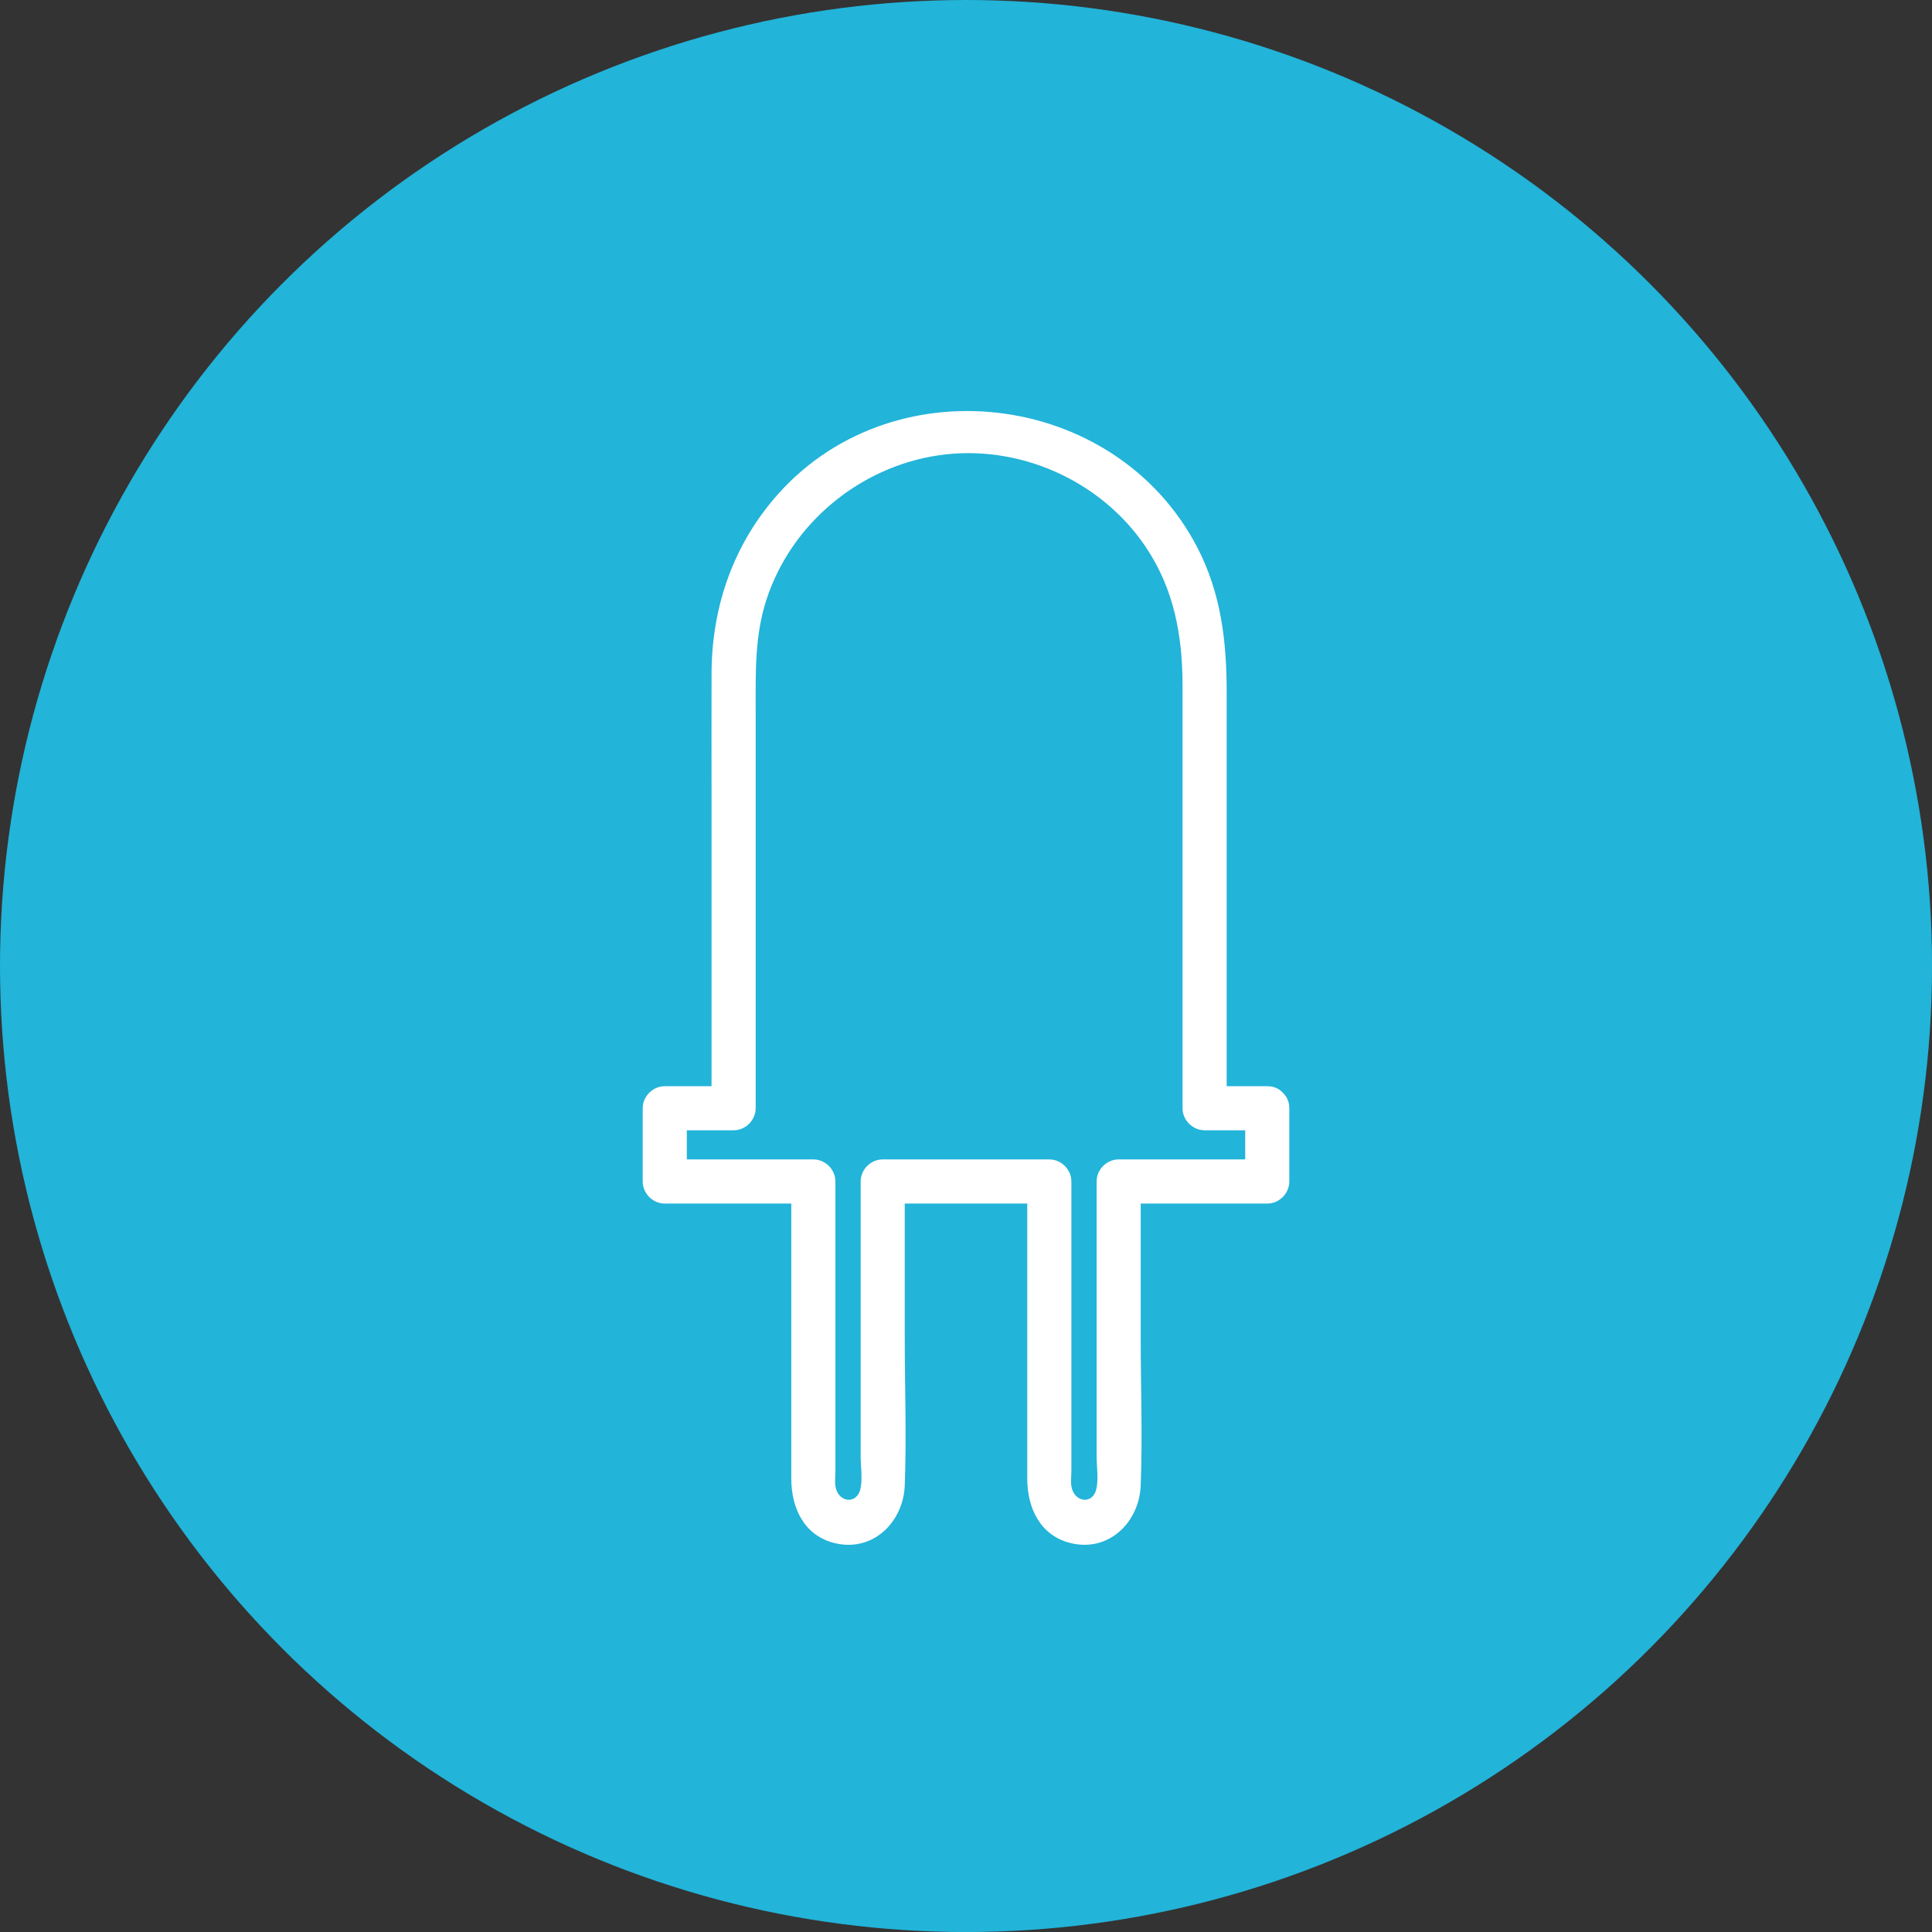
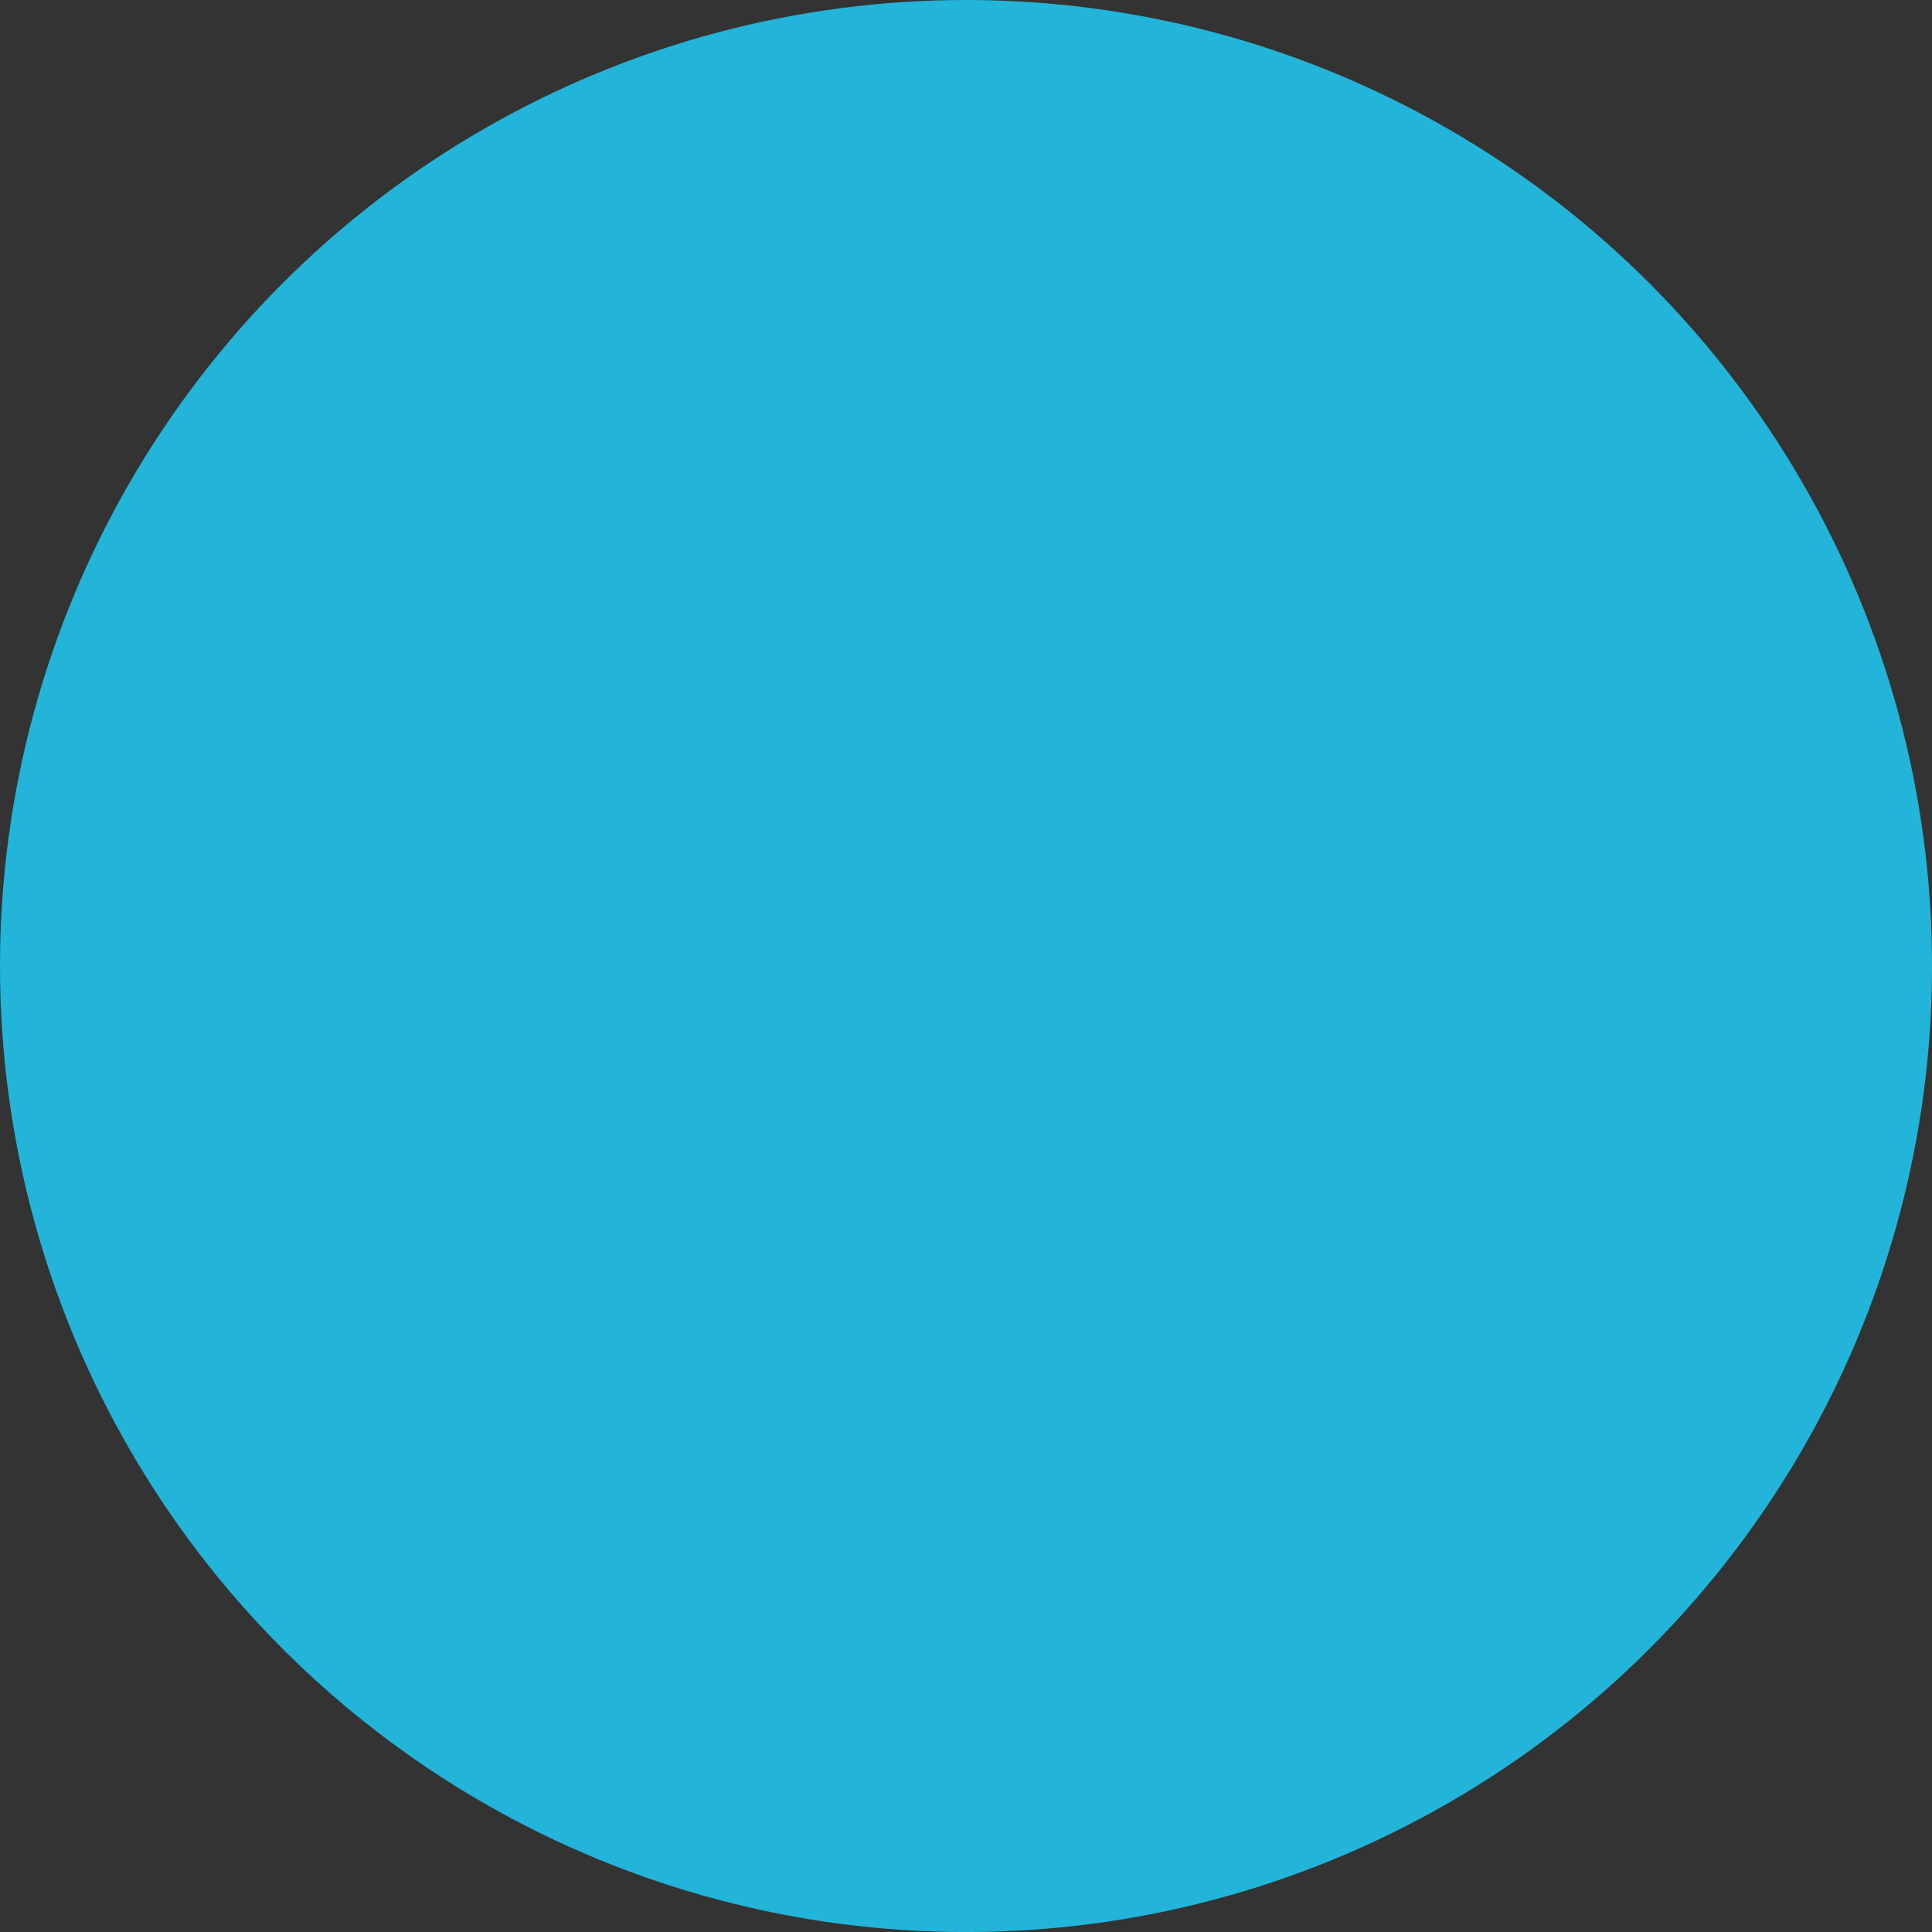
<svg xmlns="http://www.w3.org/2000/svg" id="Calque_2" data-name="Calque 2" viewBox="0 0 469.25 469.25">
  <rect x="0" y="0" width="469.25" height="469.25" fill="#333333" stroke="none" />
  <defs>
    <style>      .cls-1 {        fill: #22b4d9;      }      .cls-1, .cls-2 {        stroke-width: 0px;      }      .cls-2 {        fill: #fff;      }    </style>
  </defs>
  <g id="Calque_1-2" data-name="Calque 1">
    <g>
      <circle class="cls-1" cx="234.63" cy="234.63" r="234.63" />
-       <path class="cls-2" d="m311.72,265.55c-.05-.06-.12-.12-.17-.18-.04-.03-.07-.07-.1-.1-.86-.87-2.06-1.45-3.65-1.45h-9.86v-95.68c0-12.33-1.36-24.12-7.19-35.28-20.02-38.37-74.94-44.74-102.92-11.53-10.16,12.06-14.99,26.76-15.01,42.42-.02,10.01,0,20.03,0,30.04v70.03h-11.36c-2.9,0-5.36,2.45-5.36,5.36v17.79c0,2.9,2.45,5.36,5.36,5.36h30.73v66.77c0,7.12,3.07,13.92,10.64,15.72,9.28,2.2,16.59-5.23,16.92-14.03.45-11.99,0-24.08,0-36.08v-32.38h29.75v66.77c0,7.11,3.1,13.93,10.66,15.72,9.28,2.19,16.57-5.23,16.9-14.03.45-11.99,0-24.08,0-36.08v-32.38h30.73c2.9,0,5.36-2.45,5.36-5.36v-17.79c0-1.57-.57-2.77-1.43-3.62Zm-45.37,95.82c-.81,4.28-5.51,3.56-6.13-.4-.18-1.17,0-2.54,0-3.72v-70.29c0-2.9-2.45-5.36-5.36-5.36h-40.46c-2.9,0-5.36,2.45-5.36,5.36v66.67c0,2.41.46,5.35,0,7.74-.81,4.27-5.53,3.58-6.13-.4-.18-1.18,0-2.53,0-3.72v-70.29c0-2.9-2.45-5.36-5.36-5.36h-30.73v-7.07h11.36c2.9,0,5.36-2.45,5.36-5.36v-96.86c0-9.14-.24-18.01,2.68-26.86,6.07-18.38,22.62-32.04,41.72-34.86,19.37-2.85,39.41,6.01,50.33,22.24,6.94,10.31,8.95,21.66,8.95,33.8v102.54c0,2.9,2.45,5.36,5.36,5.36h9.86v7.07h-30.73c-2.9,0-5.36,2.45-5.36,5.36v66.67c0,2.41.45,5.35,0,7.74Z" />
    </g>
  </g>
</svg>